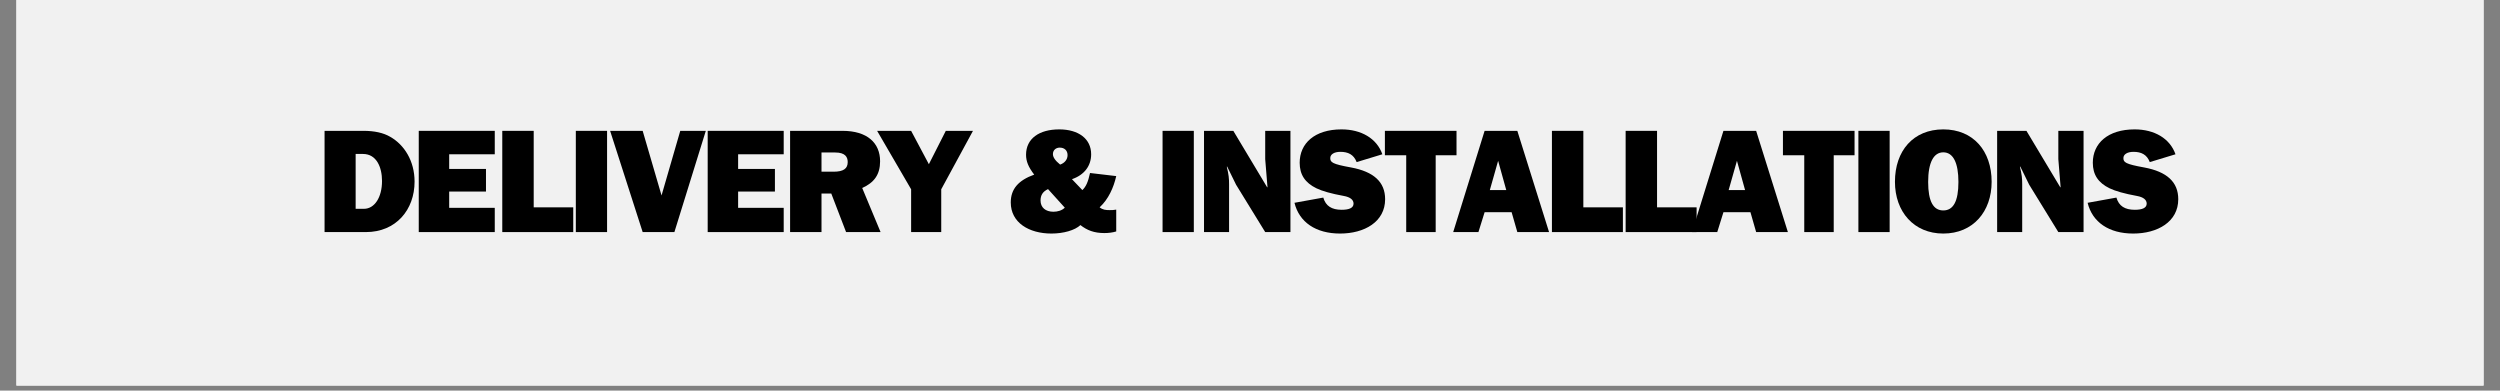
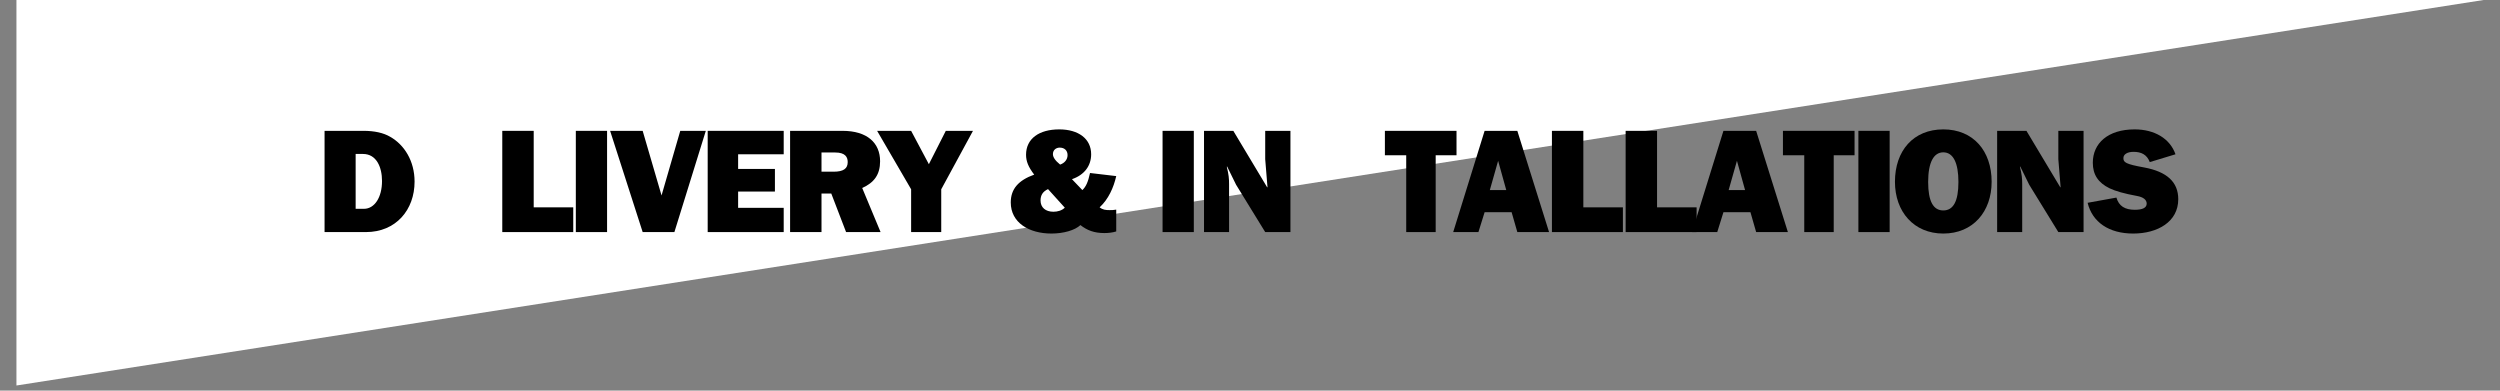
<svg xmlns="http://www.w3.org/2000/svg" width="320" zoomAndPan="magnify" viewBox="0 0 240 37.5" height="50" preserveAspectRatio="xMidYMid meet" version="1.0">
  <rect x="0" y="0" width="240" height="37.5" fill="#808080" stroke="none" />
  <defs>
    <g />
    <clipPath id="0efde07186">
-       <path d="M 1.578 0 L 238.422 0 L 238.422 37.008 L 1.578 37.008 Z M 1.578 0 " clip-rule="nonzero" />
+       <path d="M 1.578 0 L 238.422 0 L 1.578 37.008 Z M 1.578 0 " clip-rule="nonzero" />
    </clipPath>
  </defs>
  <g clip-path="url(#0efde07186)">
    <path fill="#ffffff" d="M 1.578 0 L 238.422 0 L 238.422 37.008 L 1.578 37.008 Z M 1.578 0 " fill-opacity="1" fill-rule="nonzero" />
-     <path fill="#f1f1f1" d="M 1.578 0 L 238.422 0 L 238.422 37.008 L 1.578 37.008 Z M 1.578 0 " fill-opacity="1" fill-rule="nonzero" />
  </g>
  <g fill="#000000" fill-opacity="1">
    <g transform="translate(30.408, 22.28)">
      <g>
        <path d="M 0.75 -9.719 L 0.75 0 L 4.719 0 C 7.609 0 9.391 -2.141 9.391 -4.844 C 9.391 -6.828 8.406 -8.375 7.062 -9.141 C 6.406 -9.531 5.531 -9.719 4.5 -9.719 Z M 3.734 -7.5 L 4.438 -7.5 C 5.734 -7.5 6.266 -6.234 6.266 -4.906 C 6.266 -3.328 5.547 -2.234 4.531 -2.234 L 3.734 -2.234 Z M 3.734 -7.5 " />
      </g>
    </g>
  </g>
  <g fill="#000000" fill-opacity="1">
    <g transform="translate(39.466, 22.28)">
      <g>
-         <path d="M 0.734 -9.719 L 0.734 0 L 8.031 0 L 8.031 -2.328 L 3.656 -2.328 L 3.656 -3.891 L 7.188 -3.891 L 7.188 -6.062 L 3.656 -6.062 L 3.656 -7.469 L 8.031 -7.469 L 8.031 -9.719 Z M 0.734 -9.719 " />
-       </g>
+         </g>
    </g>
  </g>
  <g fill="#000000" fill-opacity="1">
    <g transform="translate(47.391, 22.28)">
      <g>
        <path d="M 0.828 -9.719 L 0.828 0 L 7.641 0 L 7.641 -2.375 L 3.844 -2.375 L 3.844 -9.719 Z M 0.828 -9.719 " />
      </g>
    </g>
  </g>
  <g fill="#000000" fill-opacity="1">
    <g transform="translate(54.467, 22.28)">
      <g>
        <path d="M 0.812 -9.719 L 0.812 0 L 3.812 0 L 3.812 -9.719 Z M 0.812 -9.719 " />
      </g>
    </g>
  </g>
  <g fill="#000000" fill-opacity="1">
    <g transform="translate(58.43, 22.28)">
      <g>
        <path d="M 0.141 -9.719 L 3.266 0 L 6.312 0 L 9.328 -9.719 L 6.875 -9.719 L 5.078 -3.516 L 3.266 -9.719 Z M 0.141 -9.719 " />
      </g>
    </g>
  </g>
  <g fill="#000000" fill-opacity="1">
    <g transform="translate(67.204, 22.28)">
      <g>
        <path d="M 0.734 -9.719 L 0.734 0 L 8.031 0 L 8.031 -2.328 L 3.656 -2.328 L 3.656 -3.891 L 7.188 -3.891 L 7.188 -6.062 L 3.656 -6.062 L 3.656 -7.469 L 8.031 -7.469 L 8.031 -9.719 Z M 0.734 -9.719 " />
      </g>
    </g>
  </g>
  <g fill="#000000" fill-opacity="1">
    <g transform="translate(75.13, 22.28)">
      <g>
        <path d="M 0.719 -9.719 L 0.719 0 L 3.734 0 L 3.734 -3.703 L 4.672 -3.703 L 6.094 0 L 9.406 0 L 7.641 -4.234 C 8.797 -4.75 9.359 -5.531 9.359 -6.797 C 9.359 -8.562 8.125 -9.719 5.75 -9.719 Z M 3.734 -5.797 L 3.734 -7.641 L 5.047 -7.641 C 6.031 -7.641 6.25 -7.188 6.25 -6.719 C 6.25 -6.094 5.844 -5.797 4.891 -5.797 Z M 3.734 -5.797 " />
      </g>
    </g>
  </g>
  <g fill="#000000" fill-opacity="1">
    <g transform="translate(84.187, 22.28)">
      <g>
        <path d="M 0.016 -9.719 L 3.281 -4.109 L 3.281 0 L 6.172 0 L 6.172 -4.109 L 9.219 -9.719 L 6.609 -9.719 L 4.984 -6.516 L 3.281 -9.719 Z M 0.016 -9.719 " />
      </g>
    </g>
  </g>
  <g fill="#000000" fill-opacity="1">
    <g transform="translate(92.962, 22.28)">
      <g />
    </g>
  </g>
  <g fill="#000000" fill-opacity="1">
    <g transform="translate(96.642, 22.28)">
      <g>
        <path d="M 5.047 -9.859 C 3.109 -9.859 1.859 -8.969 1.859 -7.422 C 1.859 -6.797 2.078 -6.25 2.641 -5.516 C 1.125 -4.969 0.391 -4.141 0.391 -2.844 C 0.391 -0.906 2.141 0.141 4.297 0.141 C 5.453 0.141 6.547 -0.172 7.078 -0.672 C 7.719 -0.172 8.391 0.094 9.375 0.094 C 9.766 0.094 10.172 0.047 10.516 -0.062 L 10.516 -2.156 C 10.281 -2.109 10.062 -2.109 9.875 -2.109 C 9.5 -2.109 9.219 -2.141 8.922 -2.375 C 9.766 -3.156 10.266 -4.266 10.516 -5.375 L 8 -5.672 C 7.812 -4.797 7.609 -4.359 7.266 -4.031 L 6.266 -5.078 C 7.453 -5.484 8.109 -6.359 8.109 -7.469 C 8.109 -8.969 6.875 -9.859 5.047 -9.859 Z M 4.438 -7.484 C 4.438 -7.891 4.75 -8.109 5.094 -8.109 C 5.547 -8.109 5.844 -7.828 5.844 -7.391 C 5.844 -6.953 5.547 -6.625 5.141 -6.484 L 5.125 -6.484 C 4.641 -6.875 4.438 -7.203 4.438 -7.484 Z M 3.25 -3.031 C 3.25 -3.547 3.469 -3.891 3.969 -4.125 L 5.578 -2.344 C 5.297 -2.062 4.875 -1.953 4.484 -1.953 C 3.734 -1.953 3.25 -2.359 3.25 -3.031 Z M 3.25 -3.031 " />
      </g>
    </g>
  </g>
  <g fill="#000000" fill-opacity="1">
    <g transform="translate(107.115, 22.28)">
      <g />
    </g>
  </g>
  <g fill="#000000" fill-opacity="1">
    <g transform="translate(110.794, 22.28)">
      <g>
        <path d="M 0.812 -9.719 L 0.812 0 L 3.812 0 L 3.812 -9.719 Z M 0.812 -9.719 " />
      </g>
    </g>
  </g>
  <g fill="#000000" fill-opacity="1">
    <g transform="translate(114.757, 22.28)">
      <g>
        <path d="M 0.828 -9.719 L 0.828 0 L 3.234 0 L 3.234 -4.609 C 3.234 -5.125 3.203 -5.516 3.016 -6.266 L 3.047 -6.297 L 3.906 -4.547 L 6.703 0 L 9.125 0 L 9.125 -9.719 L 6.703 -9.719 L 6.703 -7 L 6.922 -4.312 L 6.891 -4.297 L 3.641 -9.719 Z M 0.828 -9.719 " />
      </g>
    </g>
  </g>
  <g fill="#000000" fill-opacity="1">
    <g transform="translate(124.097, 22.28)">
      <g>
-         <path d="M 4.688 -9.859 C 2.109 -9.859 0.672 -8.516 0.672 -6.656 C 0.672 -5.516 1.188 -4.734 2.281 -4.203 C 2.828 -3.938 3.703 -3.688 4.906 -3.469 C 5.531 -3.359 5.844 -3.094 5.844 -2.734 C 5.844 -2.328 5.438 -2.141 4.703 -2.141 C 3.75 -2.141 3.172 -2.5 2.938 -3.312 L 0.172 -2.812 C 0.625 -0.953 2.219 0.141 4.547 0.141 C 6.891 0.141 8.875 -0.984 8.875 -3.156 C 8.875 -4.812 7.781 -5.797 5.609 -6.203 C 3.781 -6.531 3.609 -6.703 3.609 -7.109 C 3.609 -7.453 3.969 -7.703 4.578 -7.703 C 5.312 -7.703 5.859 -7.453 6.141 -6.719 L 8.609 -7.469 C 8.078 -8.984 6.594 -9.859 4.688 -9.859 Z M 4.688 -9.859 " />
-       </g>
+         </g>
    </g>
  </g>
  <g fill="#000000" fill-opacity="1">
    <g transform="translate(132.872, 22.28)">
      <g>
        <path d="M 0.078 -9.719 L 0.078 -7.375 L 2.125 -7.375 L 2.125 0 L 4.953 0 L 4.953 -7.375 L 6.953 -7.375 L 6.953 -9.719 Z M 0.078 -9.719 " />
      </g>
    </g>
  </g>
  <g fill="#000000" fill-opacity="1">
    <g transform="translate(139.382, 22.28)">
      <g>
        <path d="M 3.141 -9.719 L 0.125 0 L 2.547 0 L 3.141 -1.906 L 5.734 -1.906 L 6.281 0 L 9.328 0 L 6.281 -9.719 Z M 4.438 -6.844 L 5.219 -4.031 L 3.641 -4.031 Z M 4.438 -6.844 " />
      </g>
    </g>
  </g>
  <g fill="#000000" fill-opacity="1">
    <g transform="translate(148.157, 22.28)">
      <g>
        <path d="M 0.828 -9.719 L 0.828 0 L 7.641 0 L 7.641 -2.375 L 3.844 -2.375 L 3.844 -9.719 Z M 0.828 -9.719 " />
      </g>
    </g>
  </g>
  <g fill="#000000" fill-opacity="1">
    <g transform="translate(155.233, 22.28)">
      <g>
        <path d="M 0.828 -9.719 L 0.828 0 L 7.641 0 L 7.641 -2.375 L 3.844 -2.375 L 3.844 -9.719 Z M 0.828 -9.719 " />
      </g>
    </g>
  </g>
  <g fill="#000000" fill-opacity="1">
    <g transform="translate(162.309, 22.28)">
      <g>
        <path d="M 3.141 -9.719 L 0.125 0 L 2.547 0 L 3.141 -1.906 L 5.734 -1.906 L 6.281 0 L 9.328 0 L 6.281 -9.719 Z M 4.438 -6.844 L 5.219 -4.031 L 3.641 -4.031 Z M 4.438 -6.844 " />
      </g>
    </g>
  </g>
  <g fill="#000000" fill-opacity="1">
    <g transform="translate(171.084, 22.28)">
      <g>
        <path d="M 0.078 -9.719 L 0.078 -7.375 L 2.125 -7.375 L 2.125 0 L 4.953 0 L 4.953 -7.375 L 6.953 -7.375 L 6.953 -9.719 Z M 0.078 -9.719 " />
      </g>
    </g>
  </g>
  <g fill="#000000" fill-opacity="1">
    <g transform="translate(177.594, 22.28)">
      <g>
        <path d="M 0.812 -9.719 L 0.812 0 L 3.812 0 L 3.812 -9.719 Z M 0.812 -9.719 " />
      </g>
    </g>
  </g>
  <g fill="#000000" fill-opacity="1">
    <g transform="translate(181.556, 22.28)">
      <g>
        <path d="M 5 -9.859 C 2.125 -9.859 0.359 -7.812 0.359 -4.828 C 0.359 -1.953 2.172 0.141 5 0.141 C 7.859 0.141 9.641 -1.969 9.641 -4.828 C 9.641 -7.797 7.875 -9.859 5 -9.859 Z M 3.547 -4.812 C 3.547 -6.688 4.078 -7.656 5 -7.656 C 5.953 -7.656 6.453 -6.641 6.453 -4.812 C 6.453 -2.938 5.953 -2.078 5 -2.078 C 4.047 -2.078 3.547 -2.938 3.547 -4.812 Z M 3.547 -4.812 " />
      </g>
    </g>
  </g>
  <g fill="#000000" fill-opacity="1">
    <g transform="translate(190.897, 22.28)">
      <g>
        <path d="M 0.828 -9.719 L 0.828 0 L 3.234 0 L 3.234 -4.609 C 3.234 -5.125 3.203 -5.516 3.016 -6.266 L 3.047 -6.297 L 3.906 -4.547 L 6.703 0 L 9.125 0 L 9.125 -9.719 L 6.703 -9.719 L 6.703 -7 L 6.922 -4.312 L 6.891 -4.297 L 3.641 -9.719 Z M 0.828 -9.719 " />
      </g>
    </g>
  </g>
  <g fill="#000000" fill-opacity="1">
    <g transform="translate(200.238, 22.28)">
      <g>
        <path d="M 4.688 -9.859 C 2.109 -9.859 0.672 -8.516 0.672 -6.656 C 0.672 -5.516 1.188 -4.734 2.281 -4.203 C 2.828 -3.938 3.703 -3.688 4.906 -3.469 C 5.531 -3.359 5.844 -3.094 5.844 -2.734 C 5.844 -2.328 5.438 -2.141 4.703 -2.141 C 3.75 -2.141 3.172 -2.5 2.938 -3.312 L 0.172 -2.812 C 0.625 -0.953 2.219 0.141 4.547 0.141 C 6.891 0.141 8.875 -0.984 8.875 -3.156 C 8.875 -4.812 7.781 -5.797 5.609 -6.203 C 3.781 -6.531 3.609 -6.703 3.609 -7.109 C 3.609 -7.453 3.969 -7.703 4.578 -7.703 C 5.312 -7.703 5.859 -7.453 6.141 -6.719 L 8.609 -7.469 C 8.078 -8.984 6.594 -9.859 4.688 -9.859 Z M 4.688 -9.859 " />
      </g>
    </g>
  </g>
</svg>